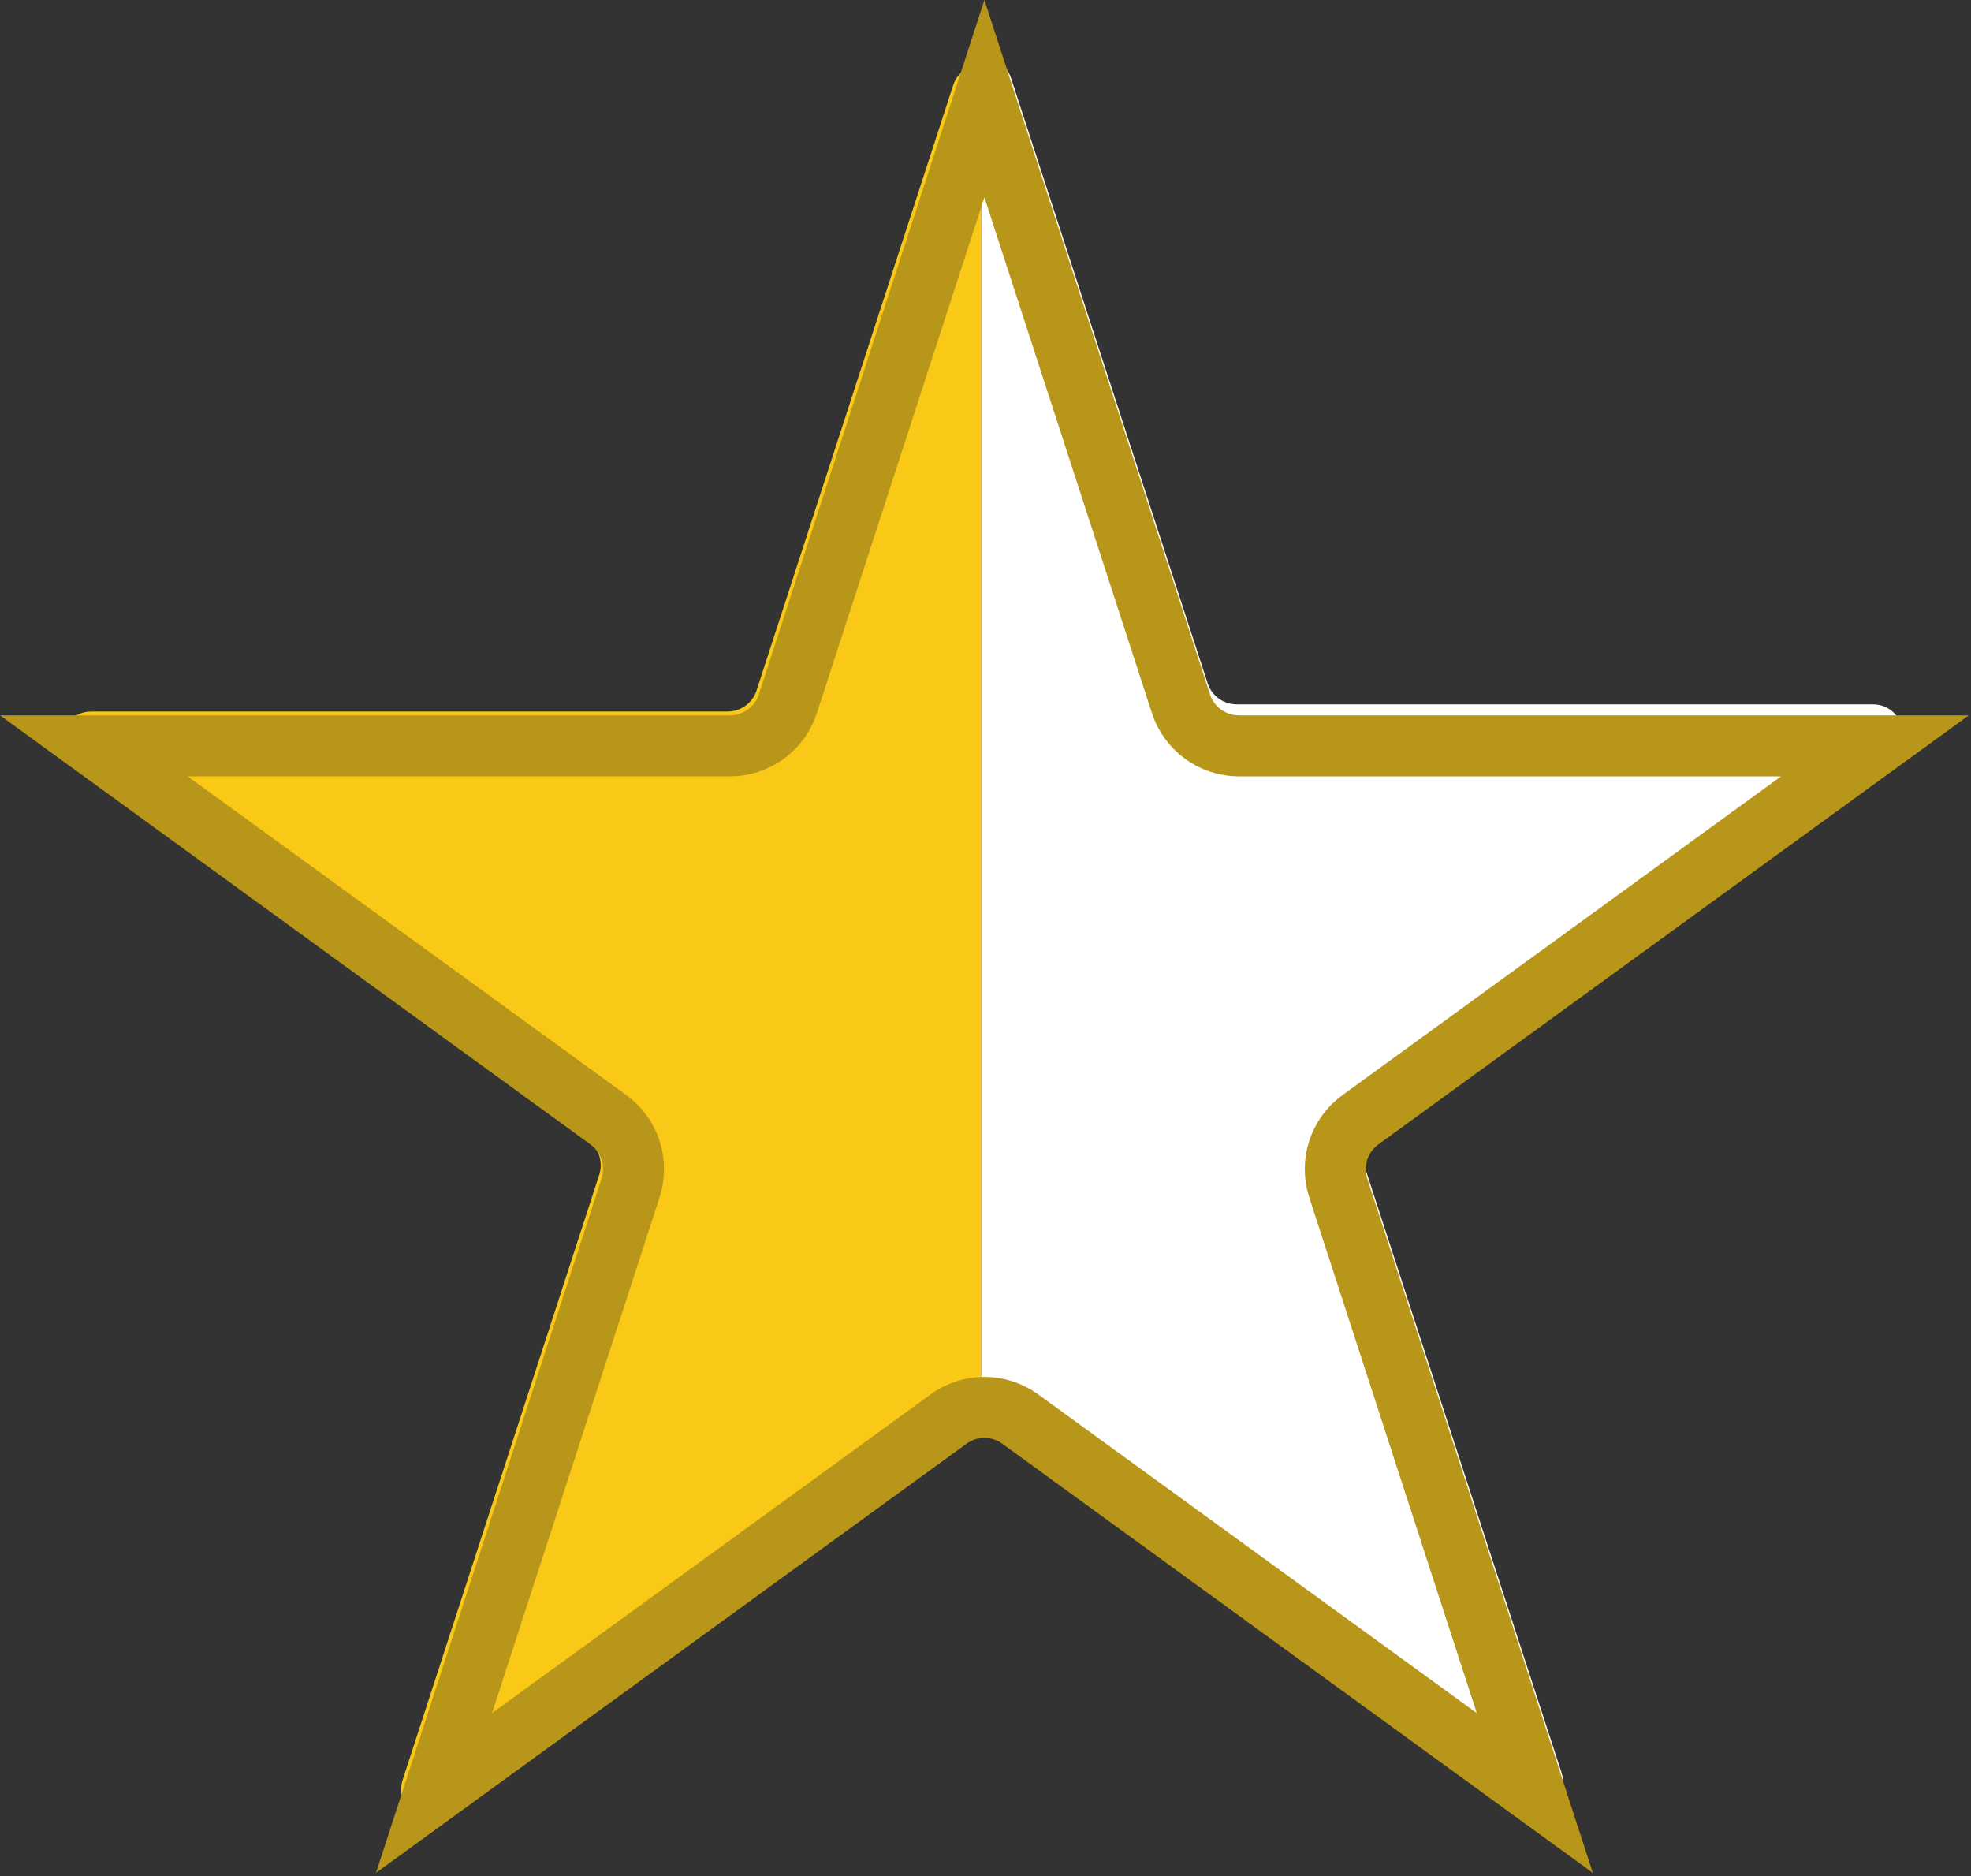
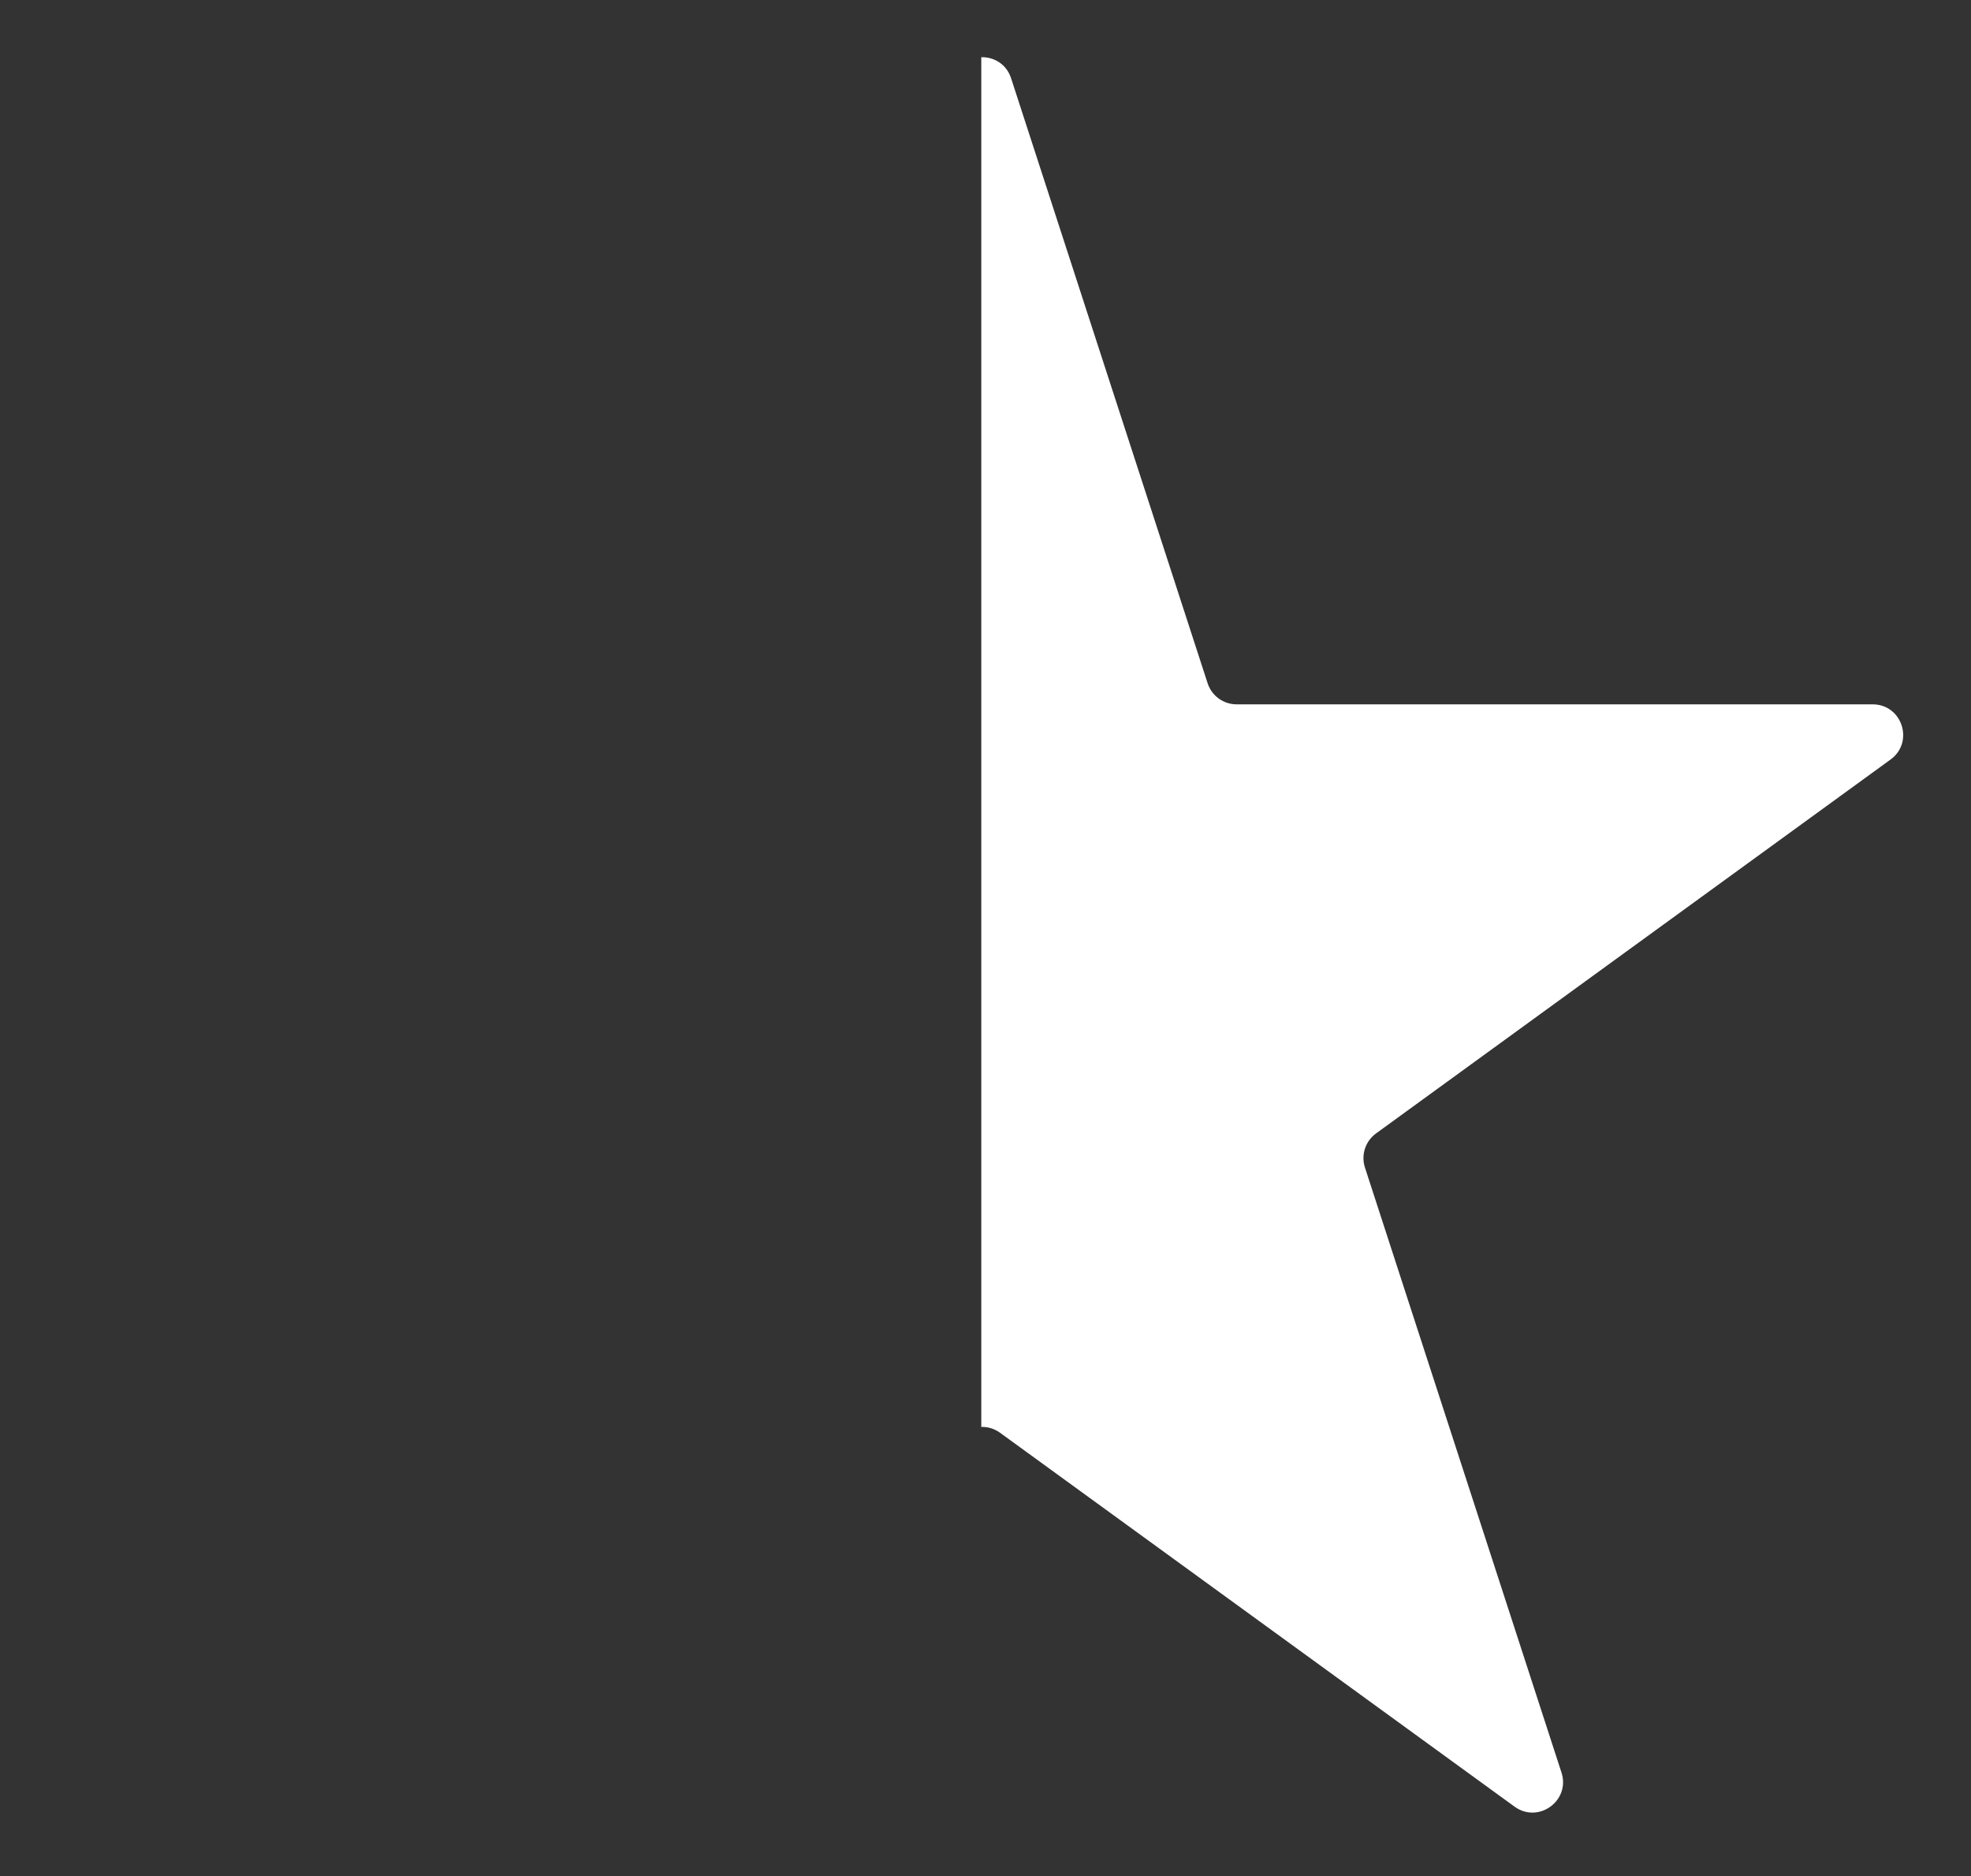
<svg xmlns="http://www.w3.org/2000/svg" width="517" height="492" viewBox="0 0 517 492" fill="none">
  <rect x="0" y="0" width="517" height="492" fill="#333333" stroke="none" />
-   <path fill-rule="evenodd" clip-rule="evenodd" d="M257.394 16.891C254.26 16.971 251.168 18.812 249.997 22.416L198.446 181.074C197.375 184.37 194.304 186.602 190.838 186.602H24.015C16.265 186.602 13.043 196.519 19.313 201.074L154.275 299.13C157.079 301.167 158.252 304.778 157.181 308.074L105.63 466.732C103.236 474.102 111.672 480.231 117.941 475.676L252.903 377.62C254.245 376.645 255.815 376.137 257.394 376.095V16.891Z" fill="#FAC917" />
  <path fill-rule="evenodd" clip-rule="evenodd" d="M257.394 374.207C259.114 374.161 260.846 374.669 262.308 375.732L397.27 473.787C403.54 478.343 411.976 472.214 409.581 464.843L358.03 306.186C356.959 302.889 358.132 299.278 360.936 297.241L495.898 199.185C502.168 194.63 498.946 184.713 491.196 184.713H324.374C320.908 184.713 317.836 182.482 316.765 179.185L265.214 20.528C263.99 16.761 260.669 14.92 257.394 15.003V374.207Z" fill="white" />
-   <path d="M258.212 25.889L309.763 184.546C311.905 191.139 318.048 195.602 324.98 195.602H491.802L356.84 293.658C351.232 297.732 348.886 304.954 351.028 311.546L402.579 470.204L267.616 372.148C262.009 368.074 254.415 368.074 248.807 372.148L113.845 470.204L165.396 311.546C167.538 304.954 165.192 297.732 159.584 293.658L24.622 195.602H191.444C198.376 195.602 204.519 191.139 206.661 184.546L258.212 25.889Z" stroke="#B89619" stroke-width="16" />
</svg>